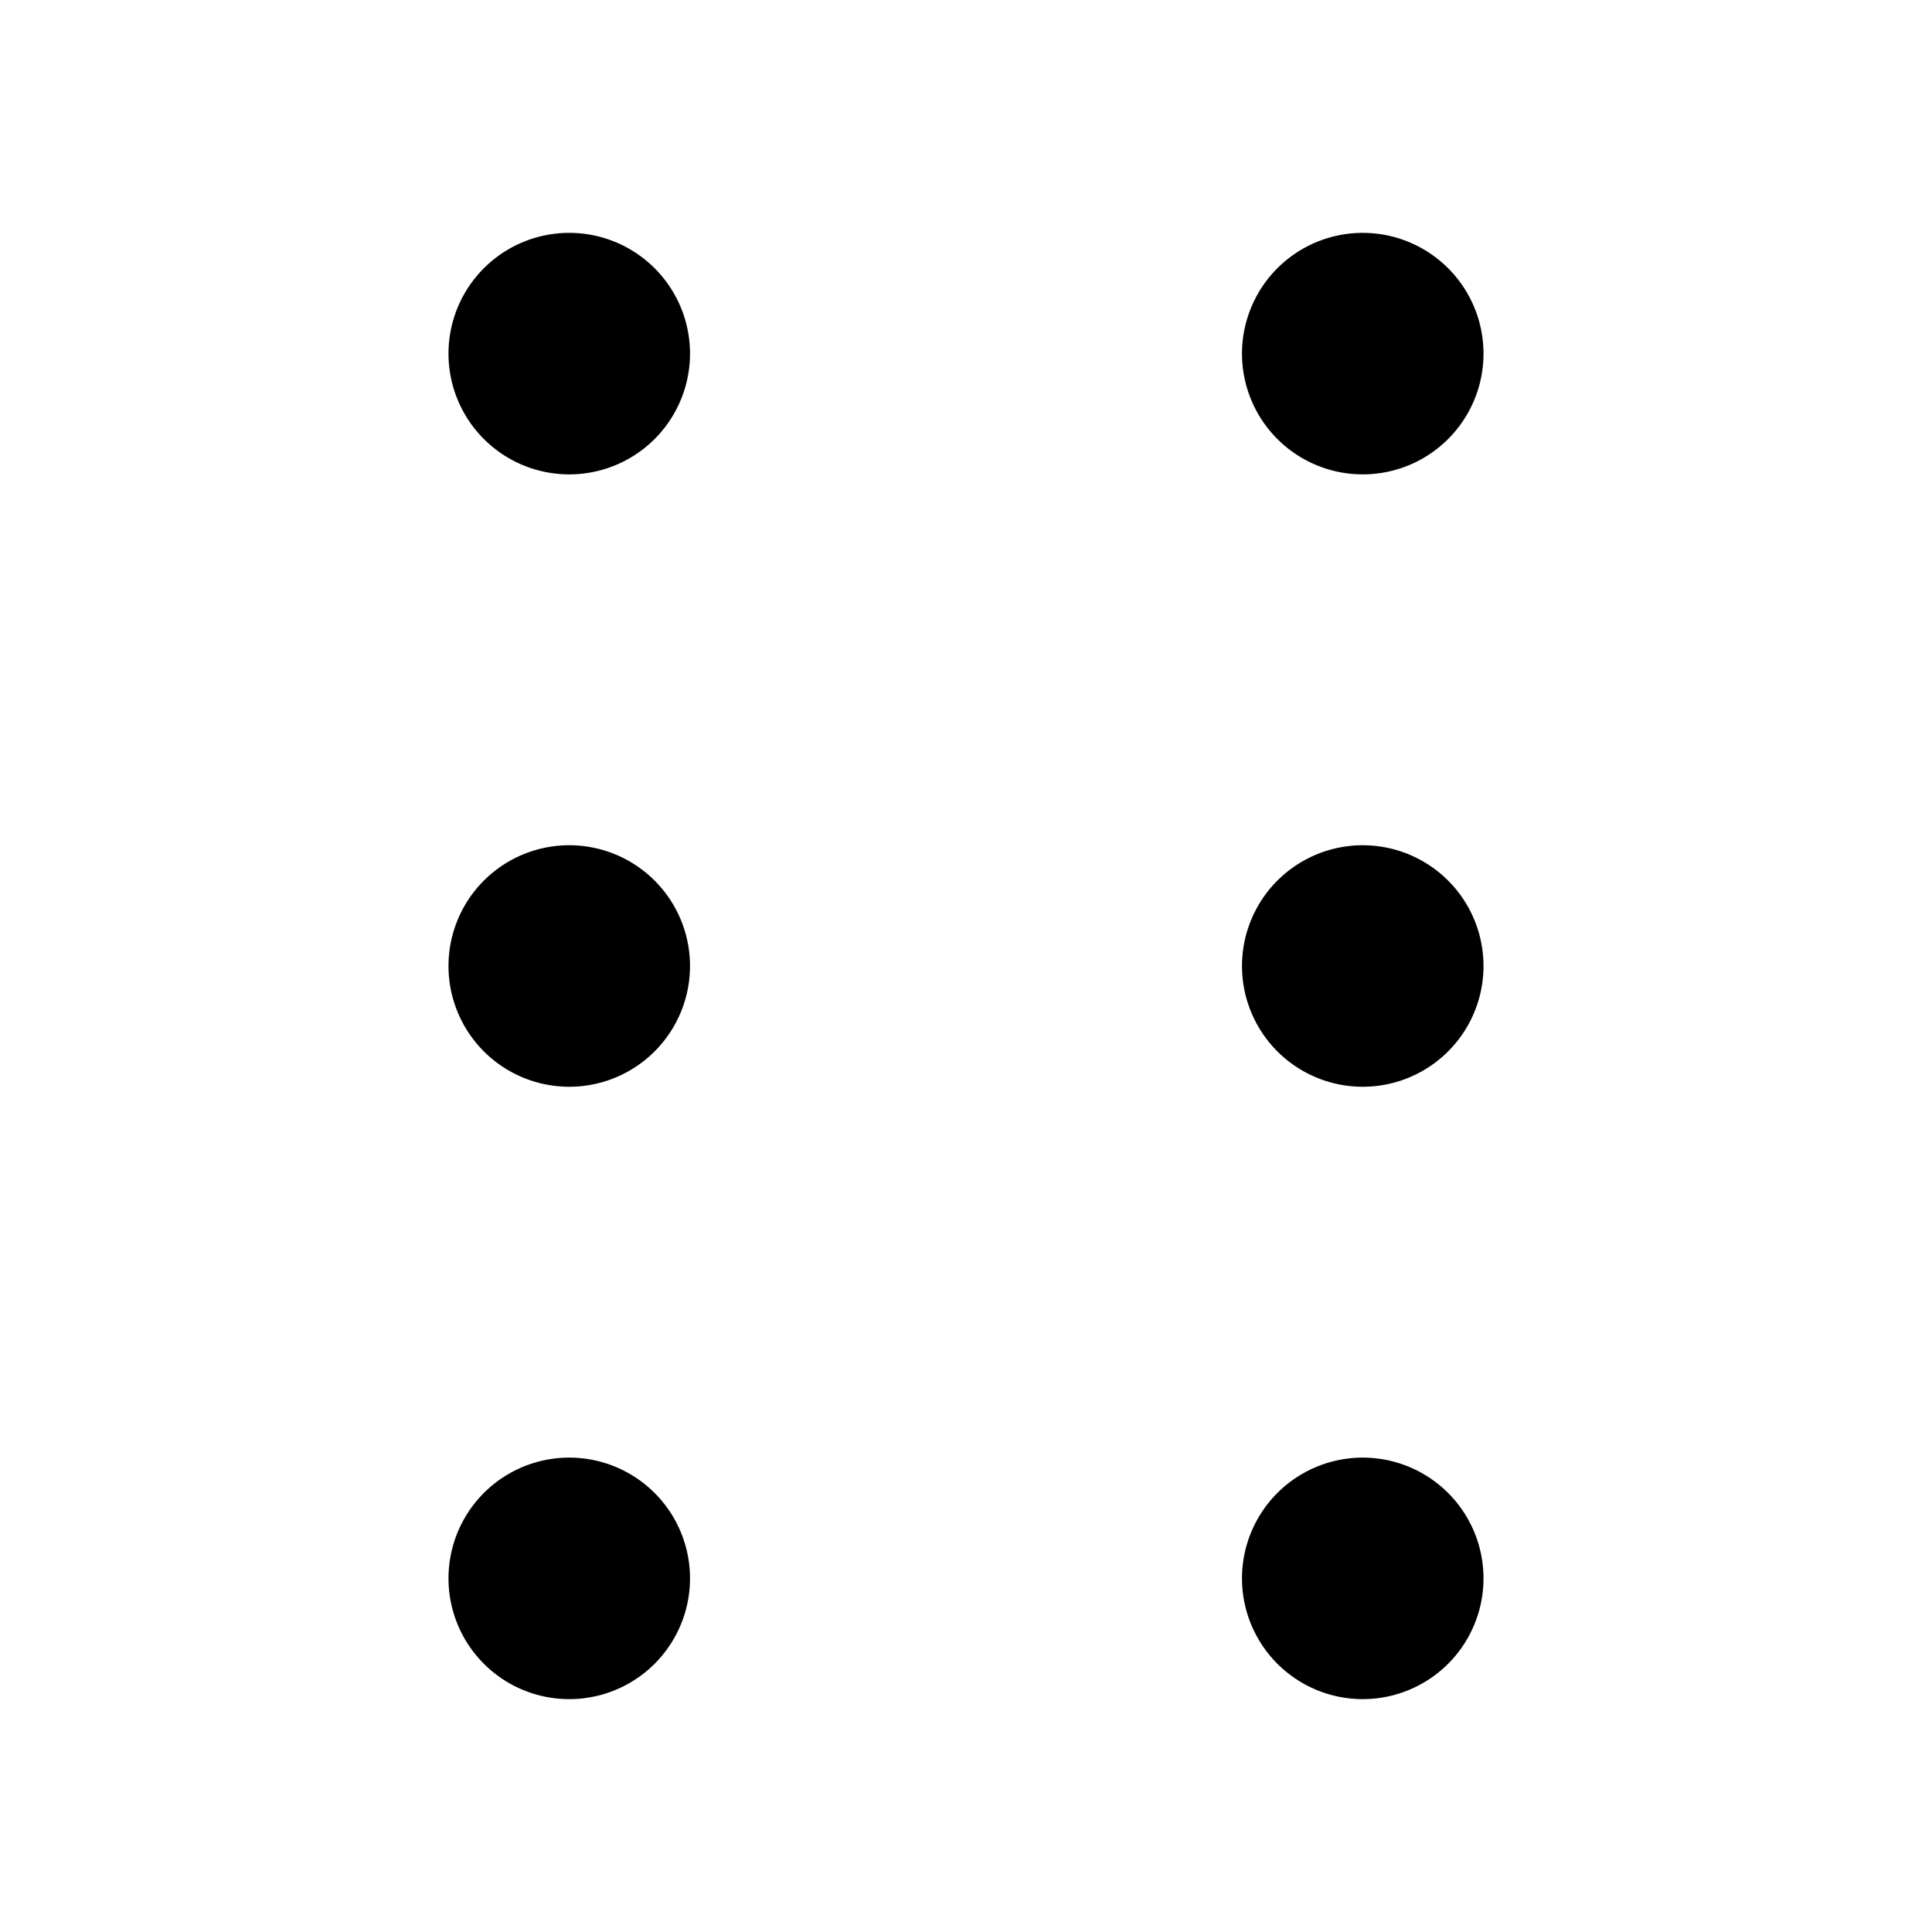
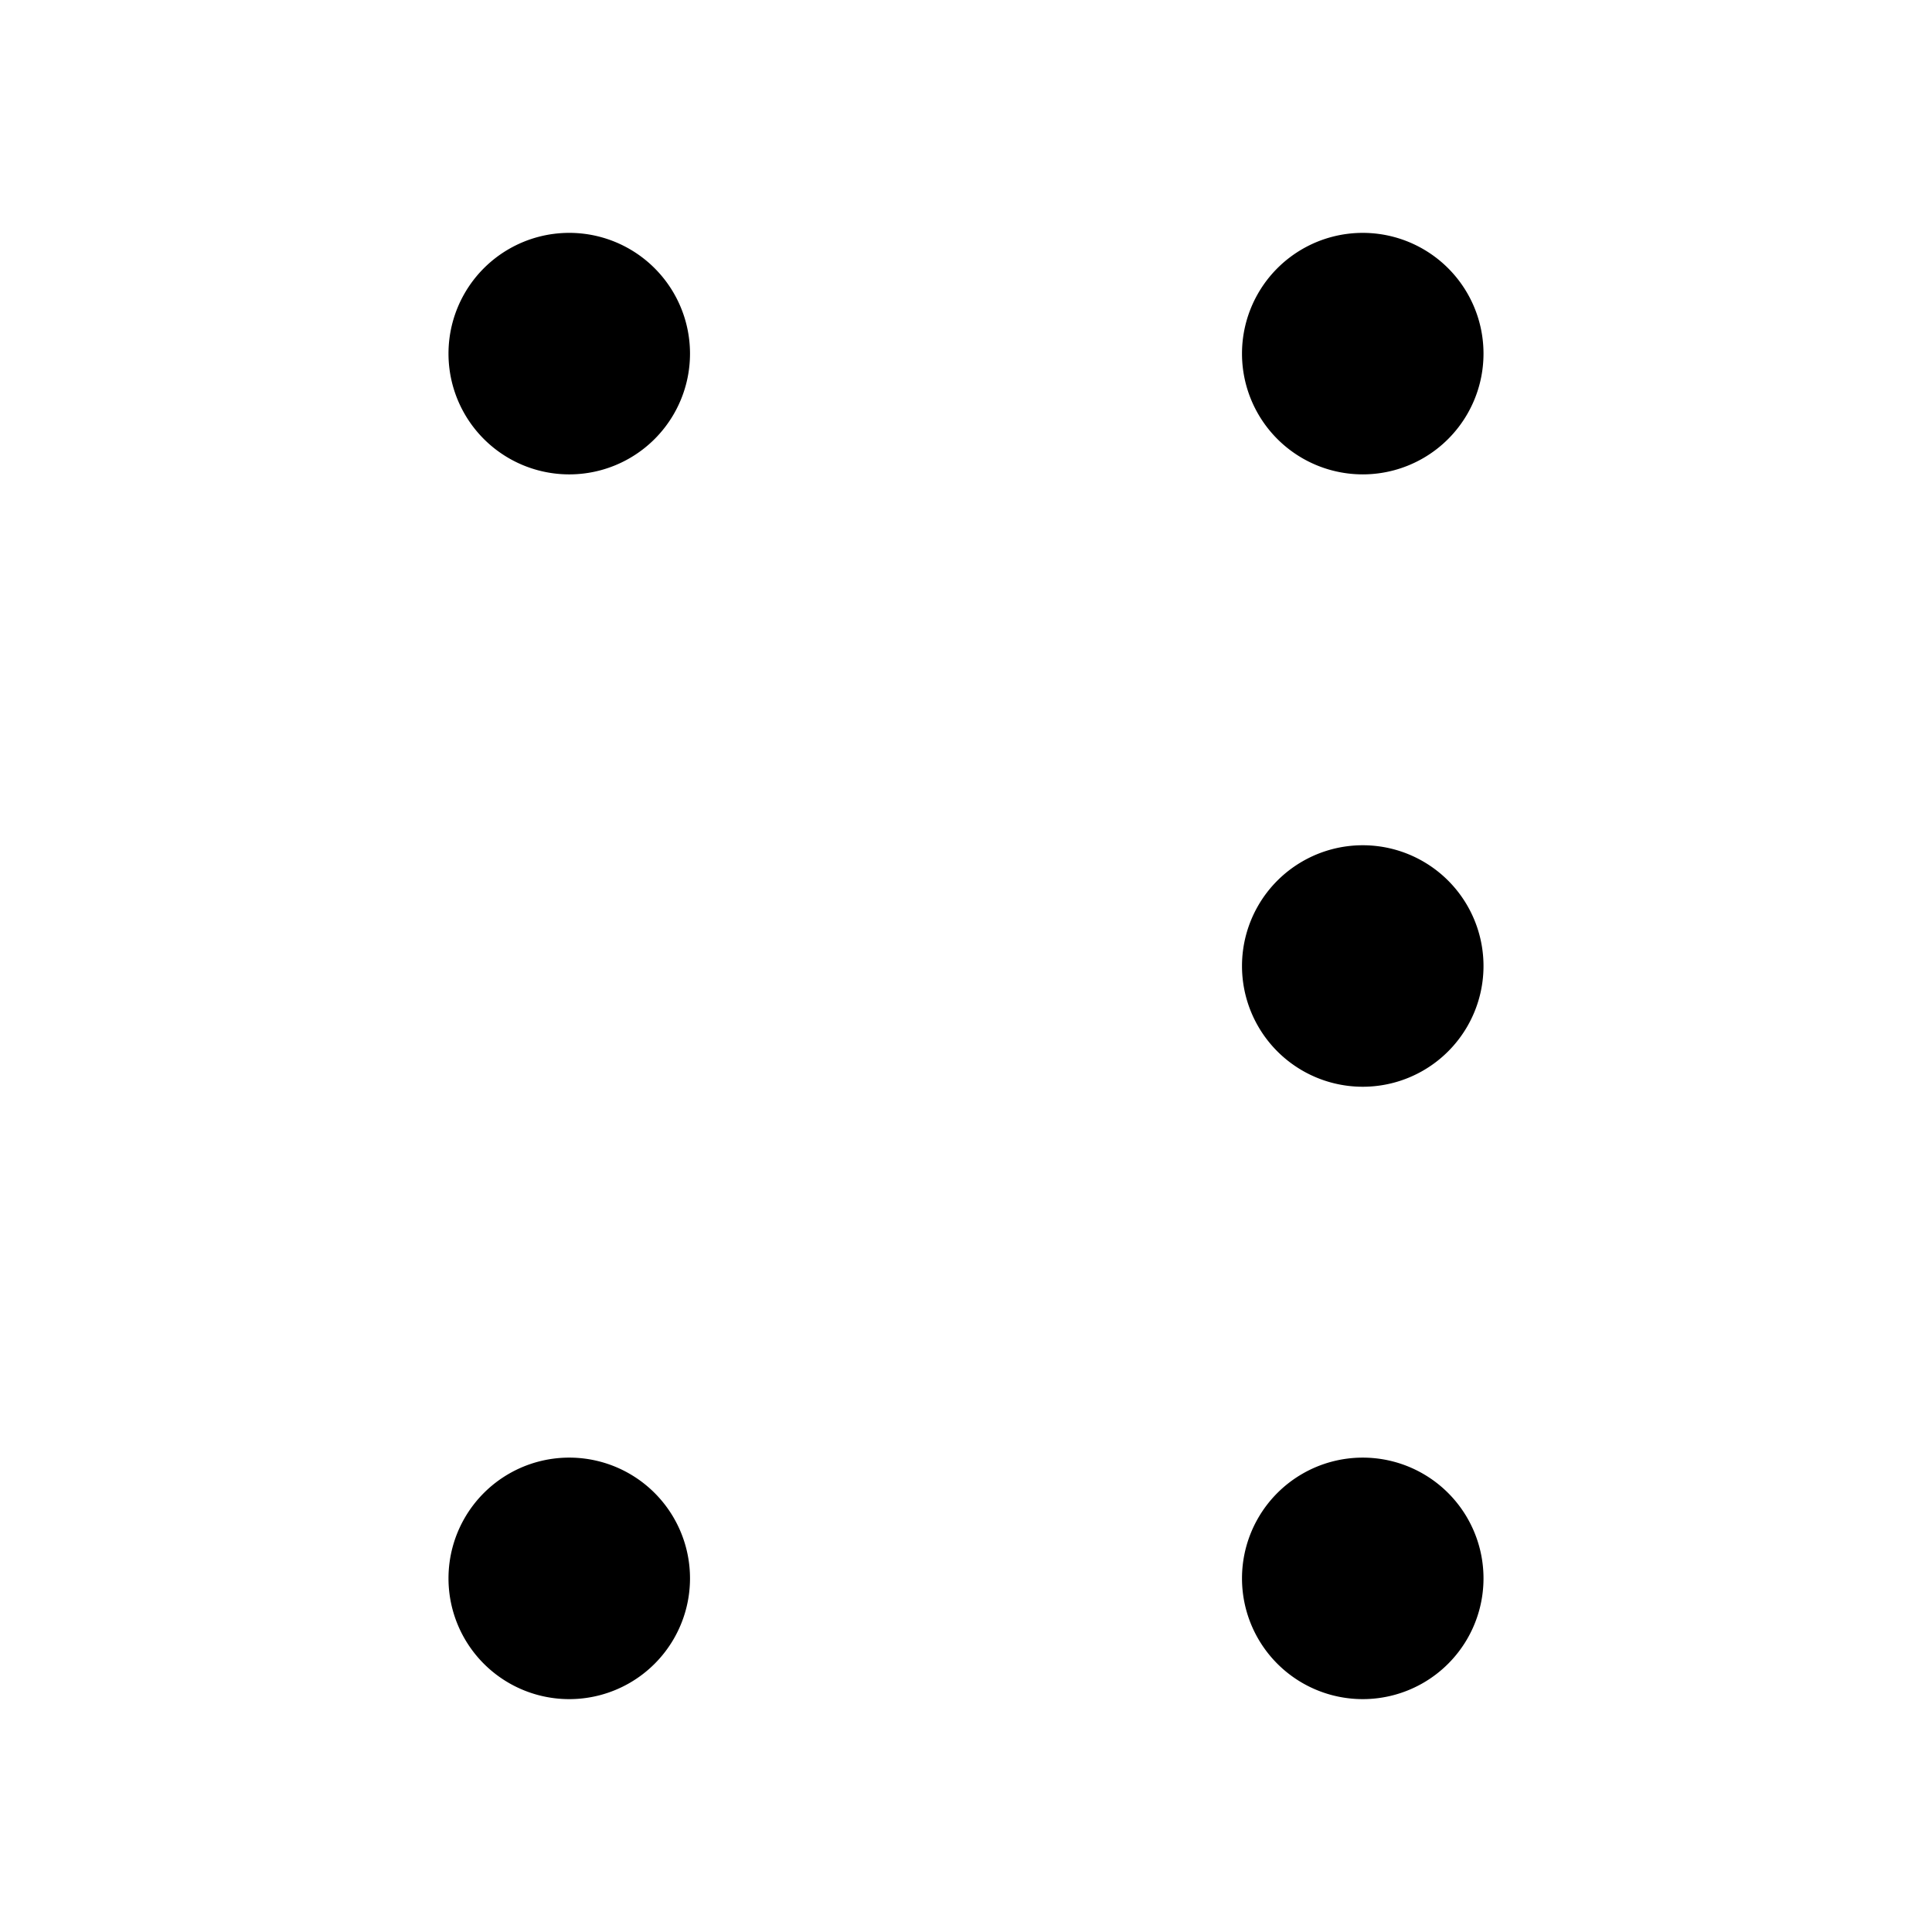
<svg width="32" height="32" fill="currentColor" data-icon="holder" viewBox="64 64 896 896">
-   <path d="M300 276.5a56 56 0 1 0 56-97 56 56 0 0 0-56 97m0 284a56 56 0 1 0 56-97 56 56 0 0 0-56 97M640 228a56 56 0 1 0 112 0 56 56 0 0 0-112 0m0 284a56 56 0 1 0 112 0 56 56 0 0 0-112 0M300 844.5a56 56 0 1 0 56-97 56 56 0 0 0-56 97M640 796a56 56 0 1 0 112 0 56 56 0 0 0-112 0" />
+   <path d="M300 276.5a56 56 0 1 0 56-97 56 56 0 0 0-56 97a56 56 0 1 0 56-97 56 56 0 0 0-56 97M640 228a56 56 0 1 0 112 0 56 56 0 0 0-112 0m0 284a56 56 0 1 0 112 0 56 56 0 0 0-112 0M300 844.5a56 56 0 1 0 56-97 56 56 0 0 0-56 97M640 796a56 56 0 1 0 112 0 56 56 0 0 0-112 0" />
</svg>